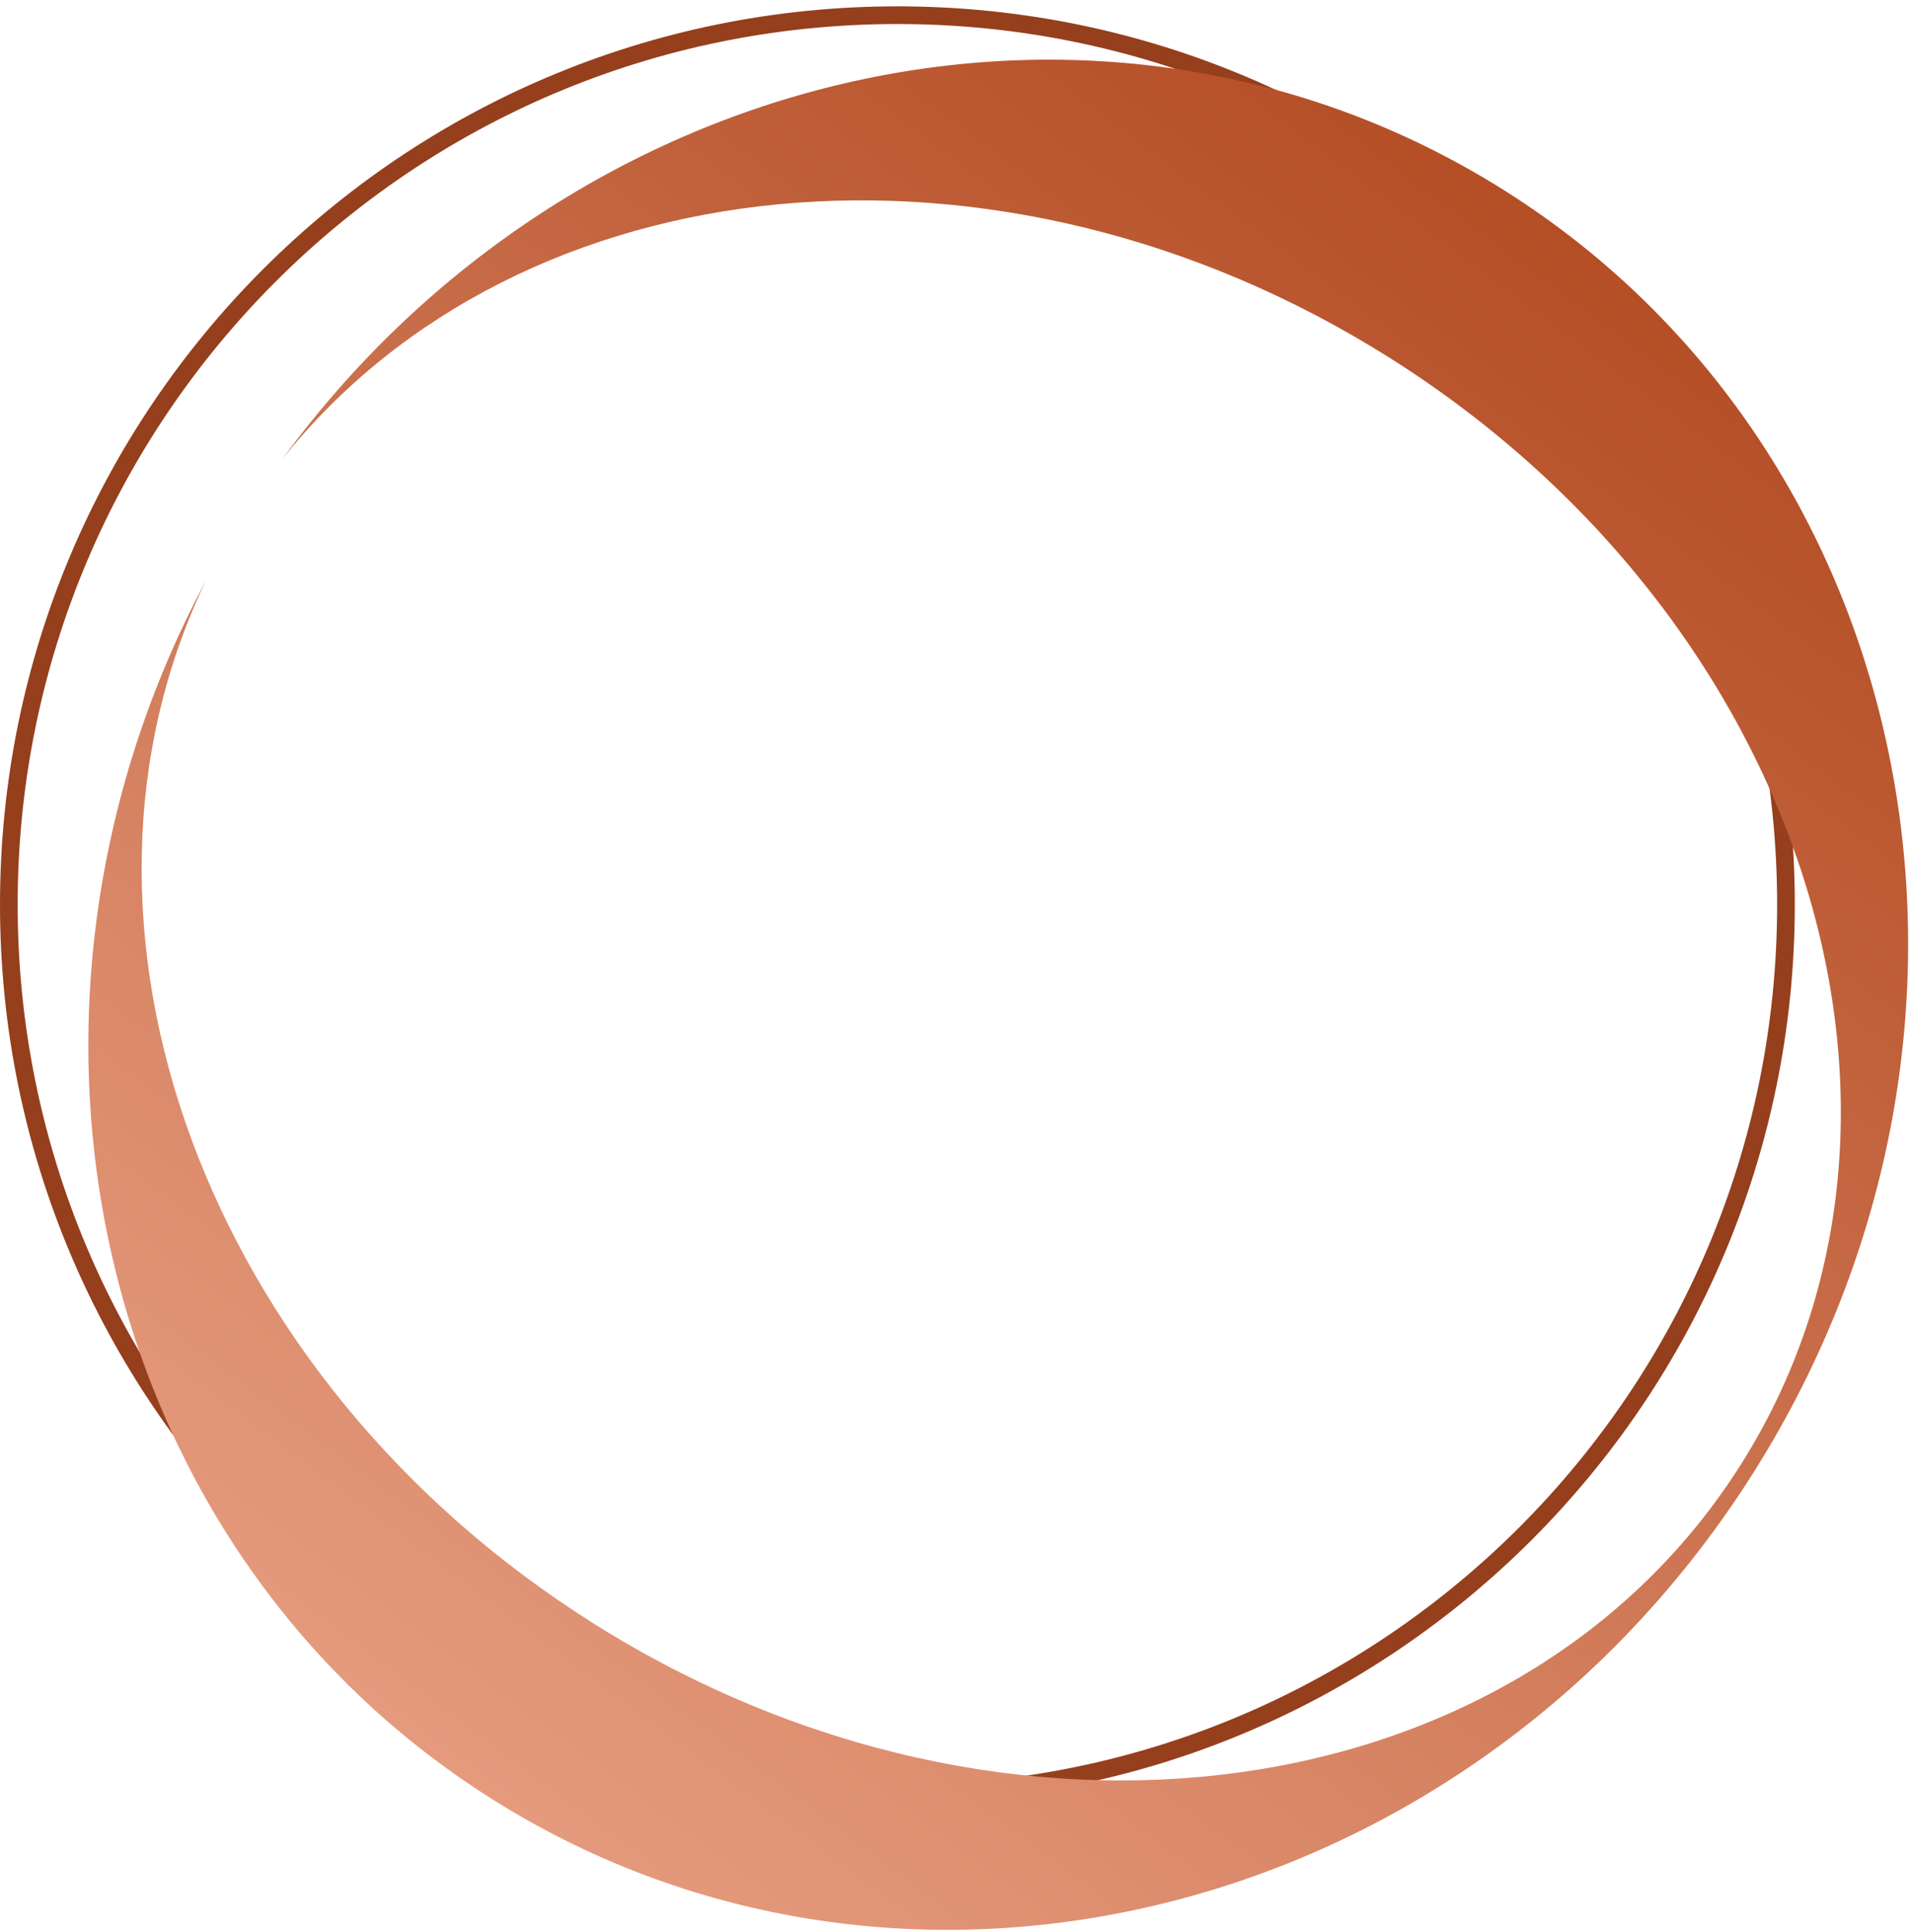
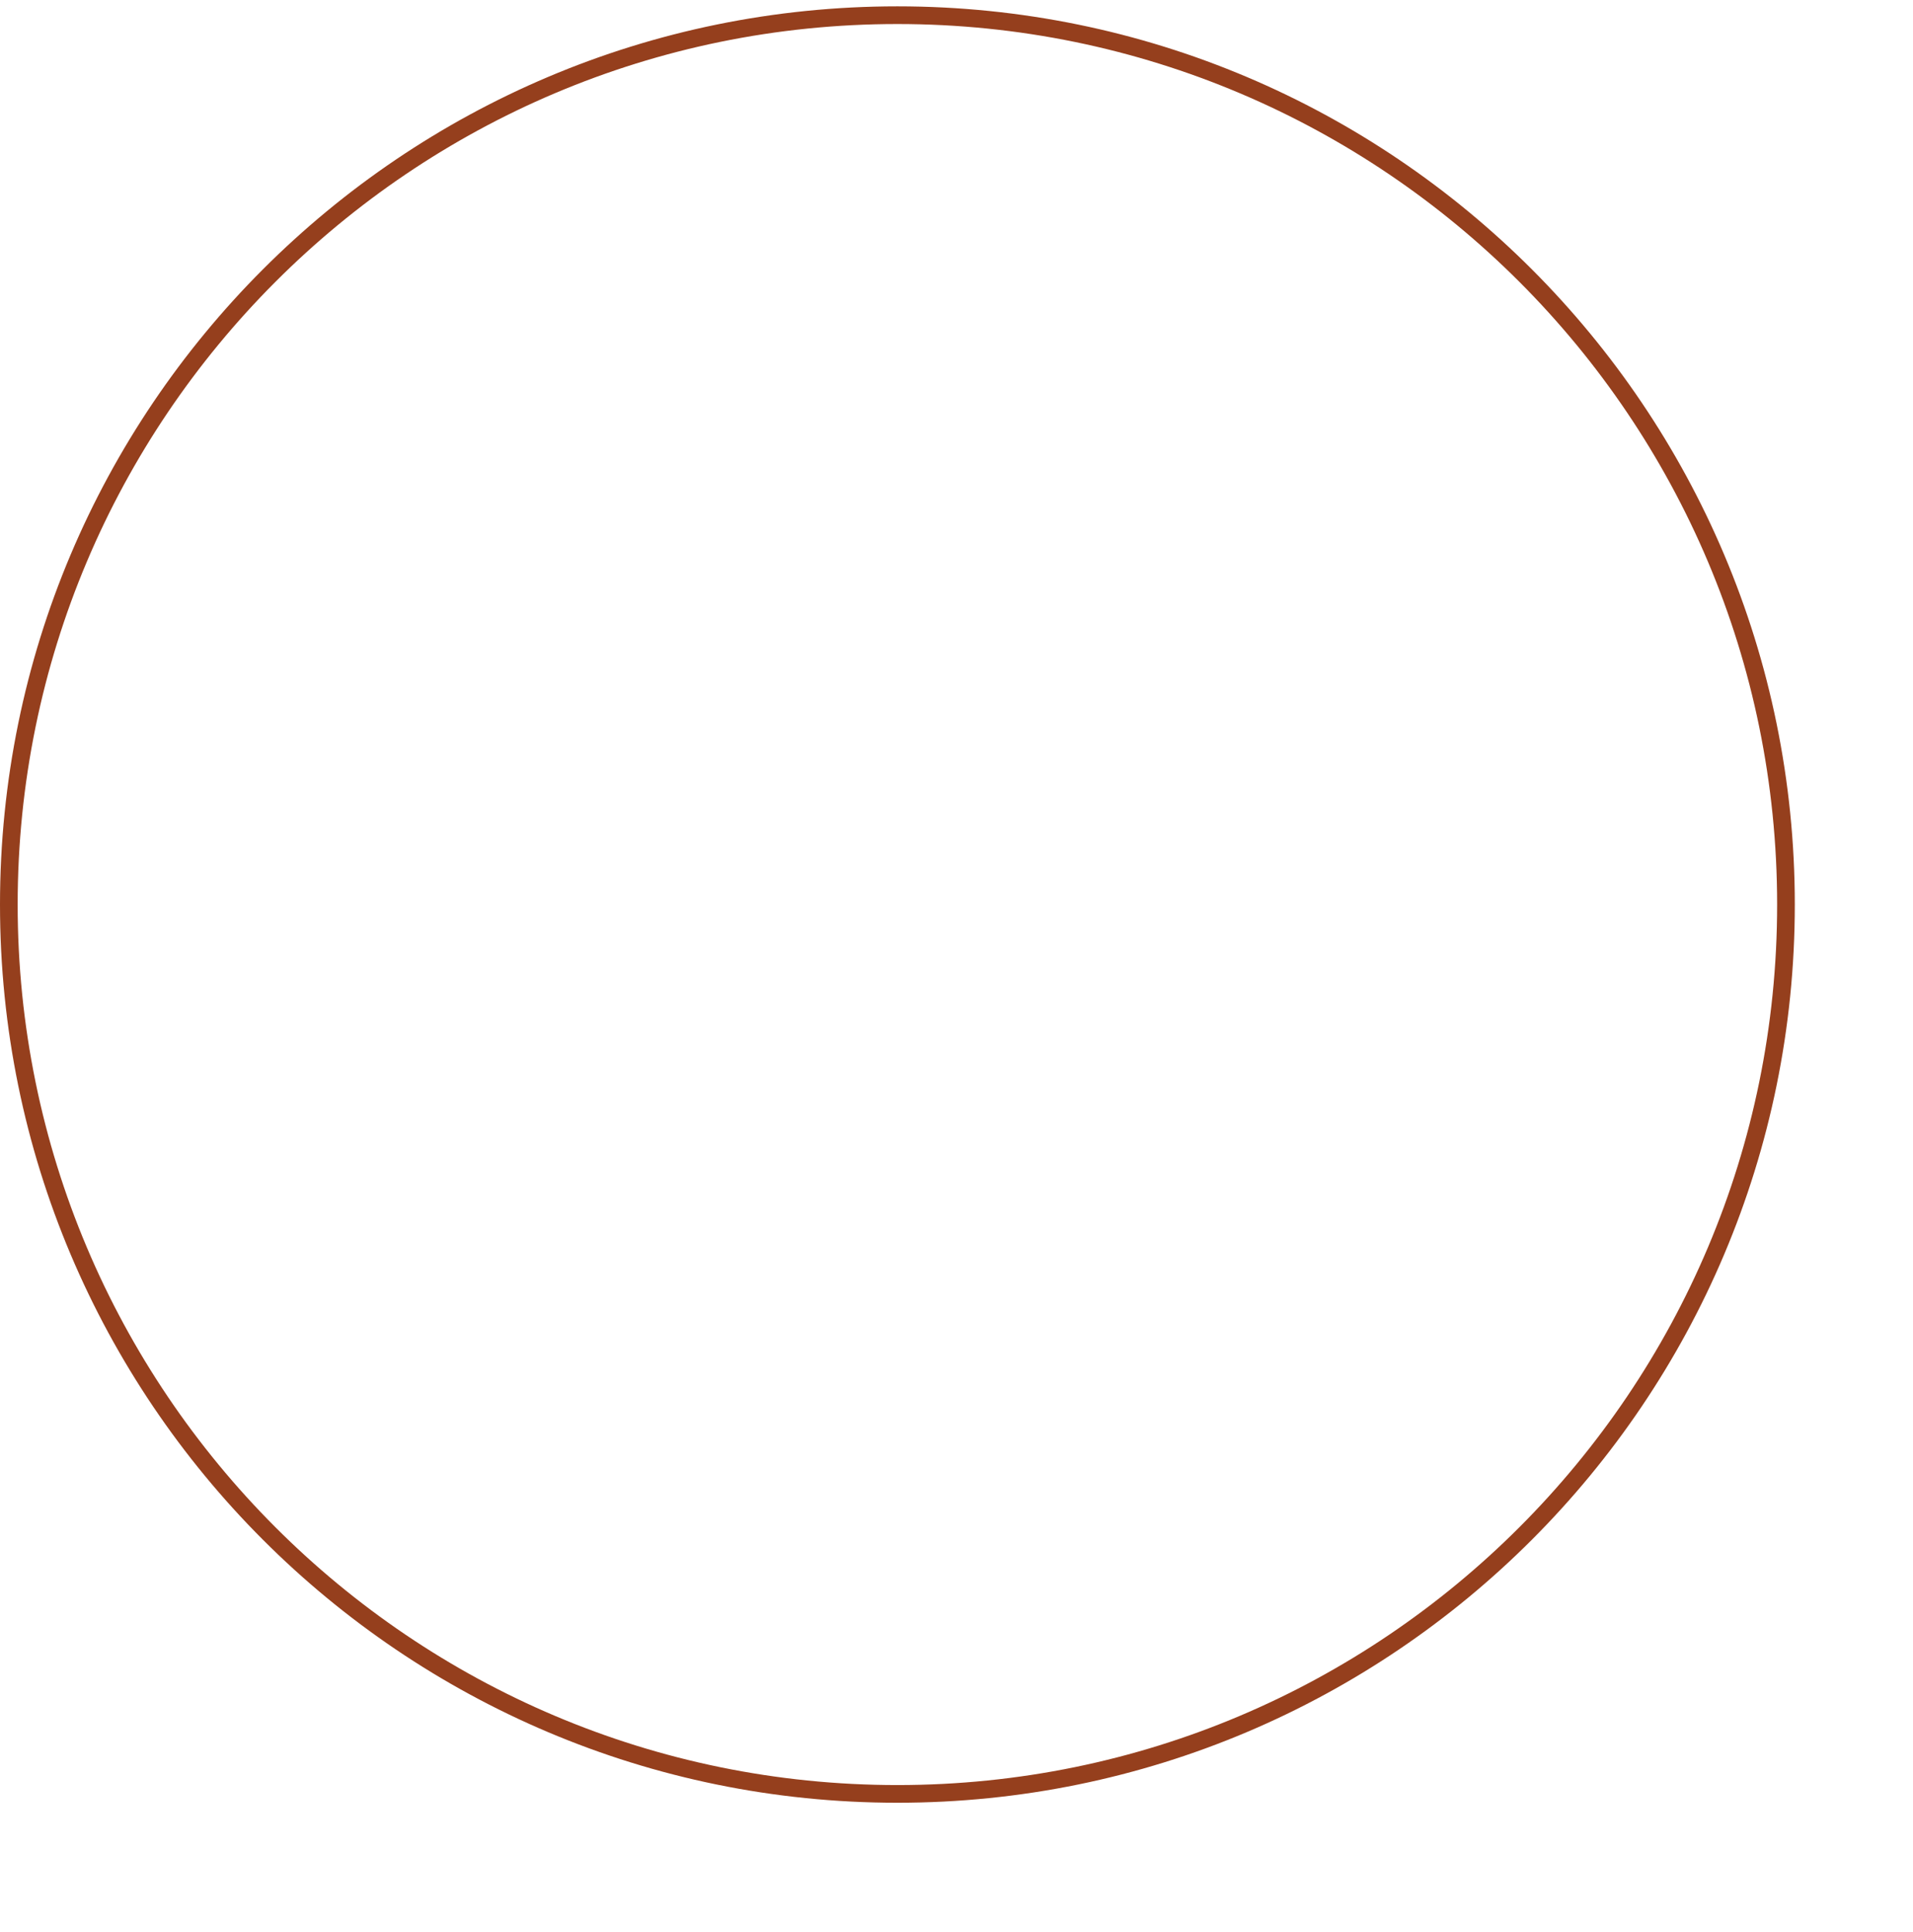
<svg xmlns="http://www.w3.org/2000/svg" width="200" height="202" viewBox="0 0 200 202" fill="none">
  <path fill-rule="evenodd" clip-rule="evenodd" d="M93.821 186.637C144.617 186.637 185.795 145.419 185.795 94.574C185.795 43.73 144.617 2.512 93.821 2.512C43.025 2.512 1.847 43.73 1.847 94.574C1.847 145.419 43.025 186.637 93.821 186.637ZM93.821 188.486C145.637 188.486 187.643 146.44 187.643 94.574C187.643 42.709 145.637 0.663 93.821 0.663C42.005 0.663 0 42.709 0 94.574C0 146.44 42.005 188.486 93.821 188.486Z" fill="#953F1D" />
-   <path d="M51.447 188.105C95.1 215.625 154.178 200.281 183.403 153.835C212.627 107.389 200.931 47.428 157.279 19.909C115.641 -6.341 59.968 6.408 29.556 47.949C54.467 16.8 104.484 11.69 145.258 37.395C188.583 64.708 205.068 116.469 182.078 153.007C159.088 189.545 105.329 197.023 62.004 169.71C21.236 144.009 4.234 96.66 21.524 60.718C-2.748 106.112 9.818 161.861 51.447 188.105Z" fill="url(#paint0_linear_7_55)" />
  <defs>
    <linearGradient id="paint0_linear_7_55" x1="169.974" y1="21.475" x2="44.55" y2="189.167" gradientUnits="userSpaceOnUse">
      <stop stop-color="#B34C23" />
      <stop offset="1" stop-color="#E69C7F" />
    </linearGradient>
  </defs>
</svg>